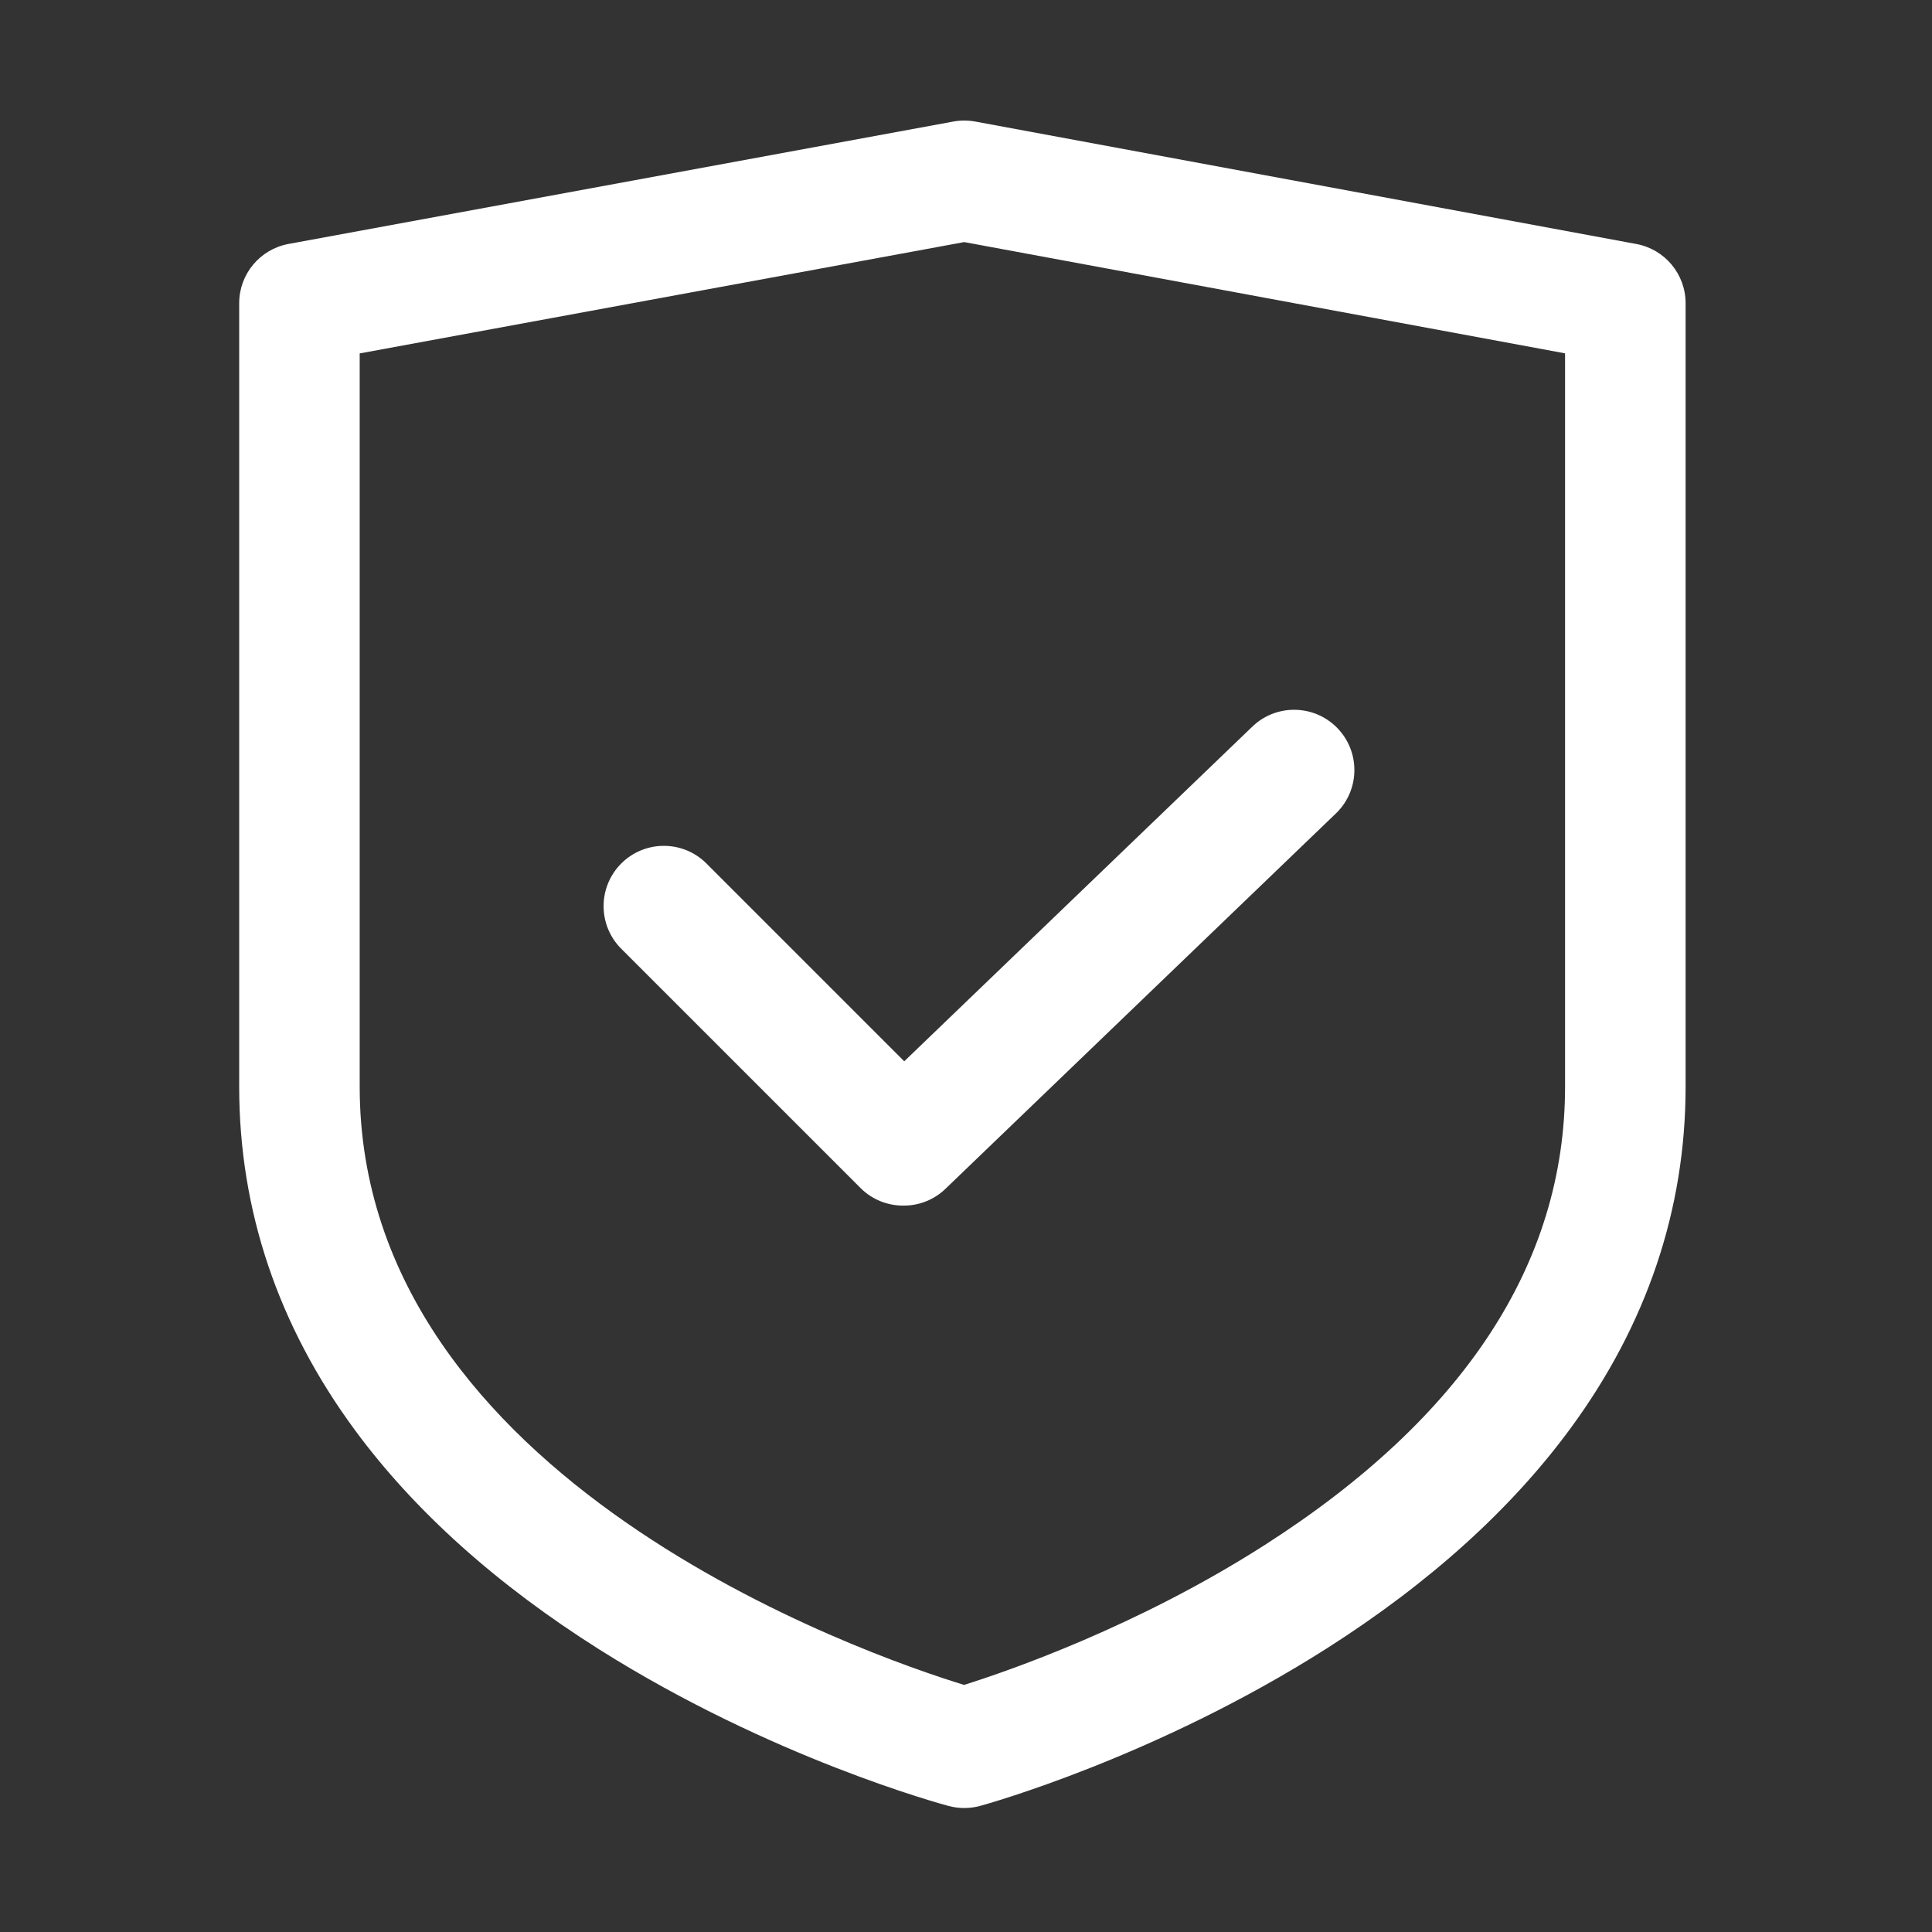
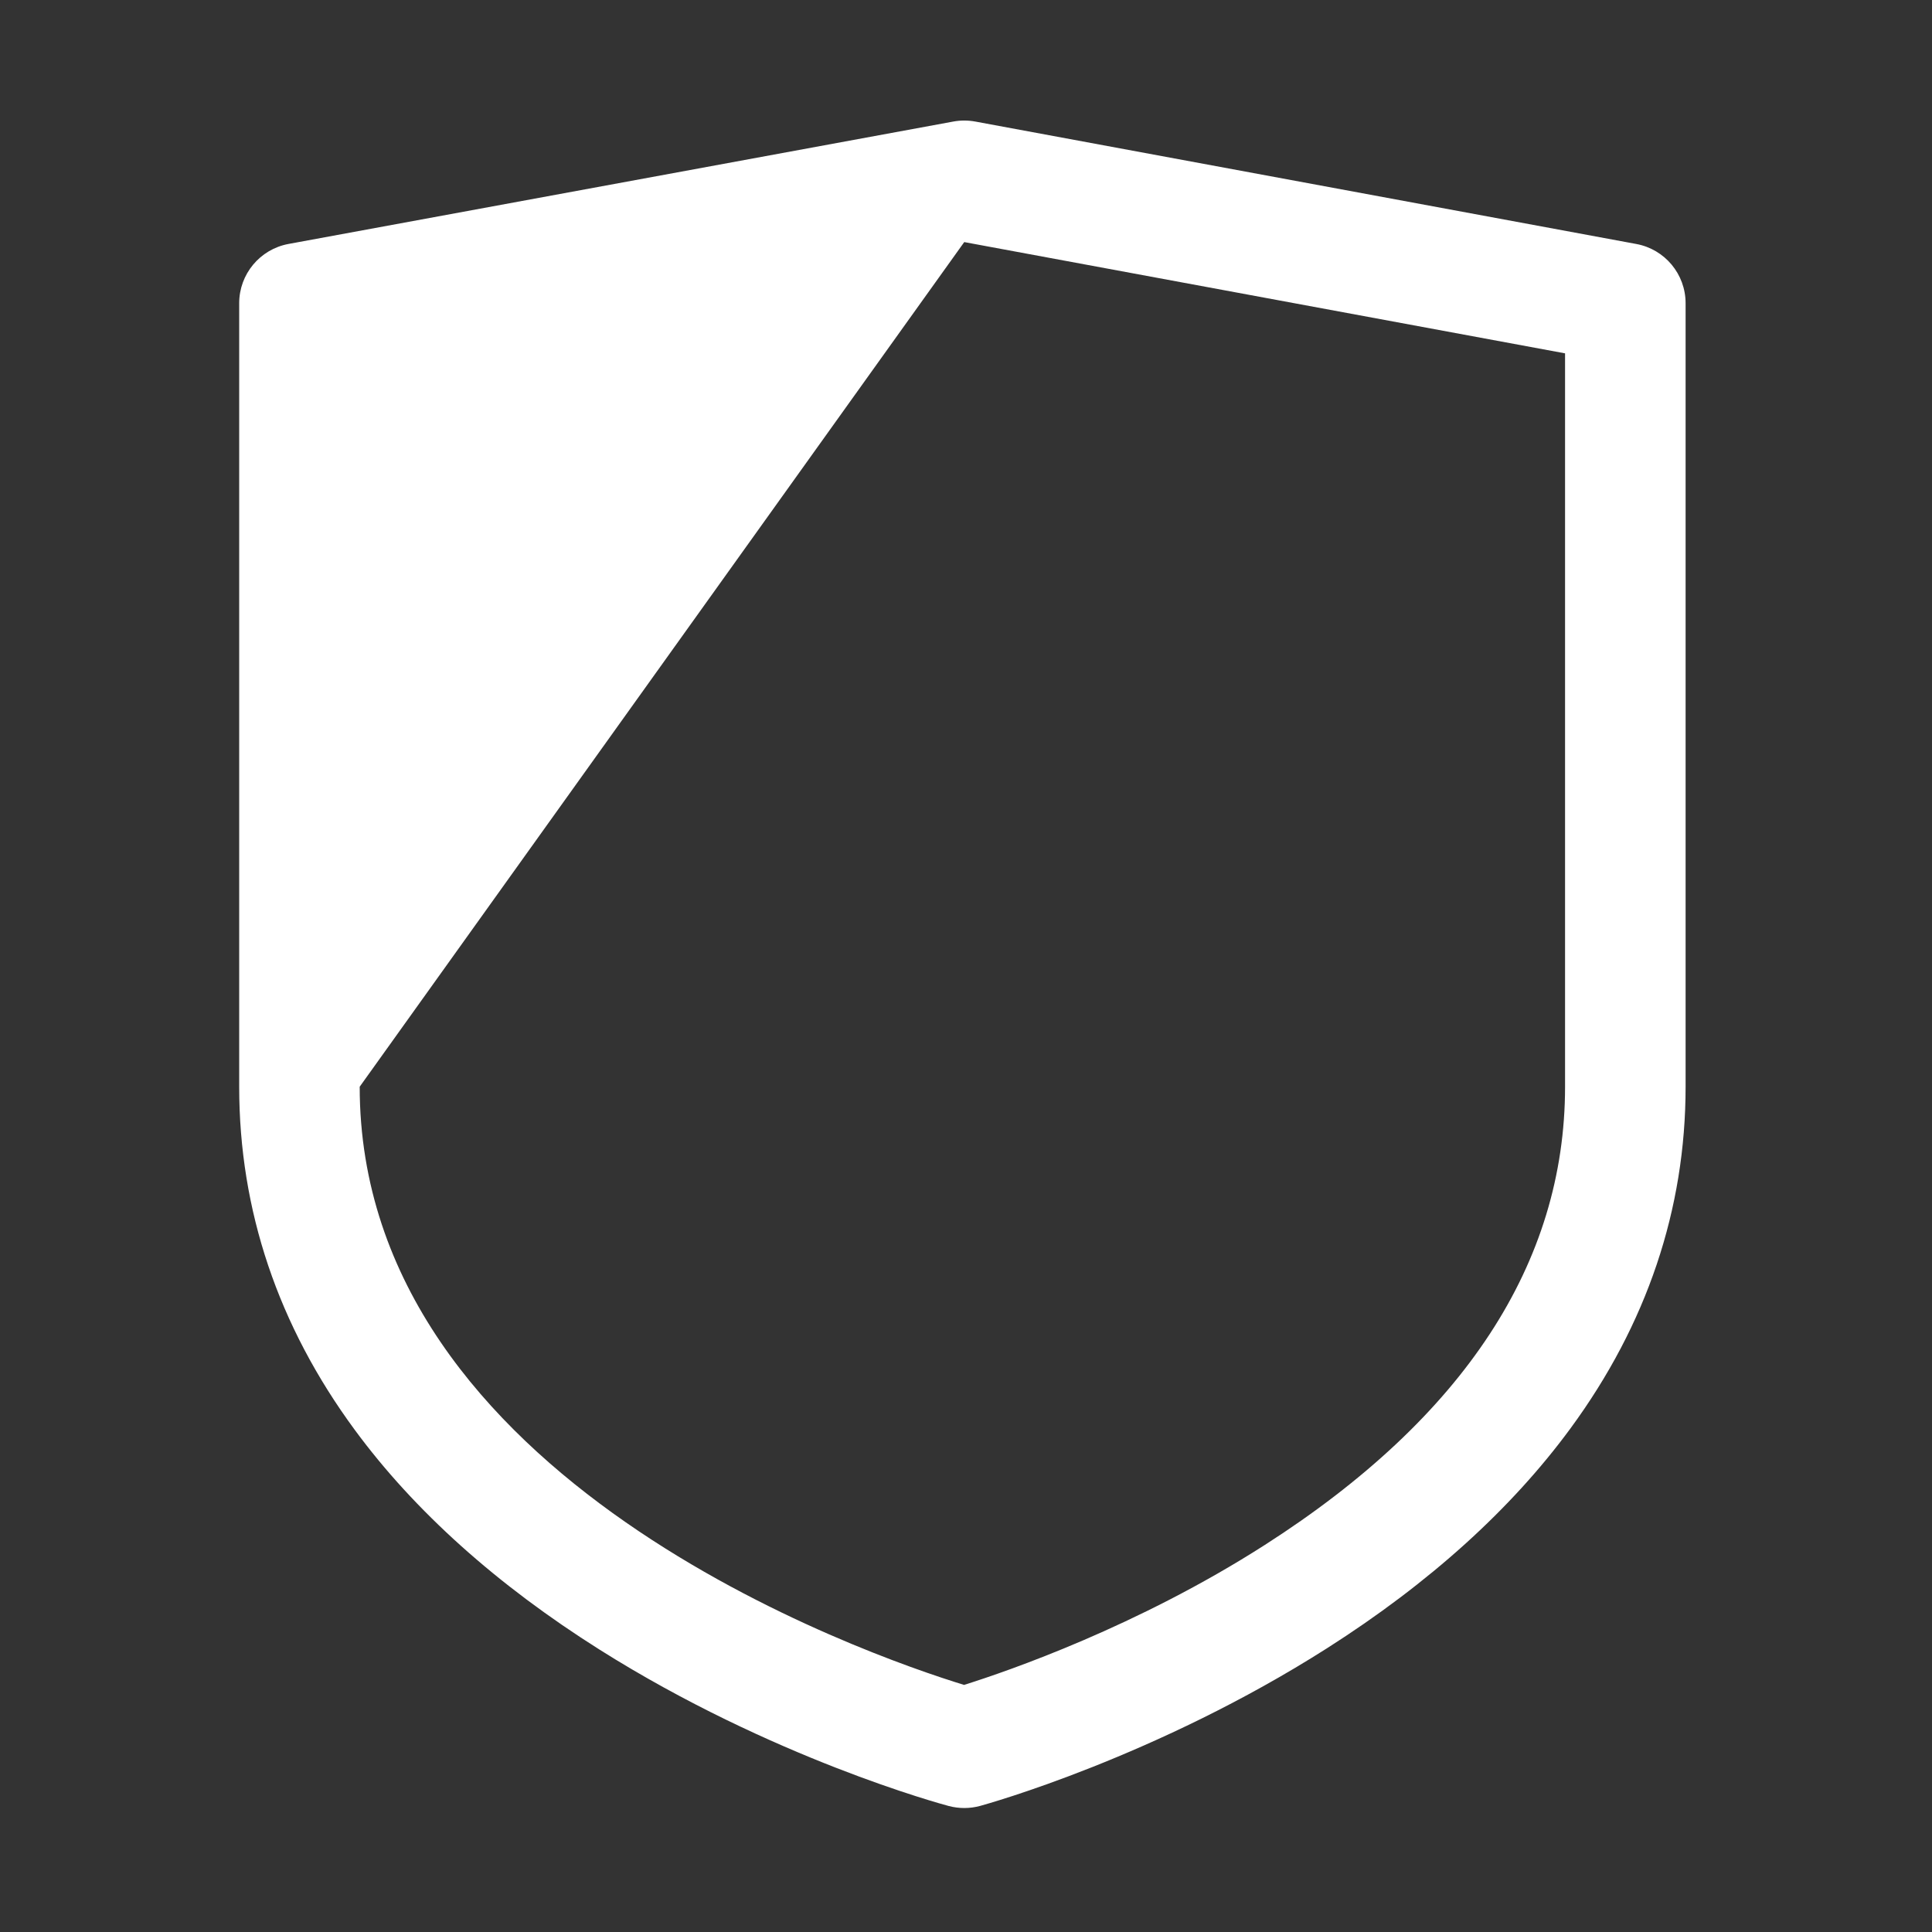
<svg xmlns="http://www.w3.org/2000/svg" width="56" height="56" viewBox="0 0 56 56" fill="none">
  <rect x="0" y="0" width="56" height="56" fill="#333333" stroke="none" />
-   <path d="M47.429 7.072L28.268 3.523C28.058 3.485 27.843 3.484 27.633 3.523L8.363 7.071C7.534 7.224 6.933 7.947 6.933 8.789V31.499C6.933 35.08 8.06 38.426 10.284 41.447C12.012 43.795 14.401 45.938 17.383 47.818C22.368 50.96 27.293 52.293 27.5 52.348C27.799 52.427 28.113 52.426 28.41 52.345C28.616 52.288 33.512 50.929 38.468 47.773C41.433 45.885 43.807 43.74 45.525 41.398C47.736 38.384 48.858 35.053 48.858 31.499V8.789C48.858 7.947 48.257 7.225 47.429 7.072ZM45.364 31.499C45.364 36.614 42.436 41.084 36.66 44.782C32.972 47.144 29.22 48.437 27.944 48.838C25.144 47.977 10.426 42.905 10.426 31.499V10.244L27.949 7.017L45.364 10.242V31.499Z" fill="white" />
-   <path d="M20.477 25.029C19.795 24.347 18.689 24.347 18.007 25.029C17.325 25.712 17.325 26.818 18.007 27.5L24.941 34.434C25.284 34.777 25.735 34.948 26.186 34.945C26.636 34.948 27.087 34.777 27.43 34.434L38.746 23.555C39.428 22.873 39.428 21.767 38.746 21.085C38.063 20.403 36.957 20.403 36.275 21.085L26.21 30.762L20.477 25.029Z" fill="white" />
+   <path d="M47.429 7.072L28.268 3.523C28.058 3.485 27.843 3.484 27.633 3.523L8.363 7.071C7.534 7.224 6.933 7.947 6.933 8.789V31.499C6.933 35.08 8.06 38.426 10.284 41.447C12.012 43.795 14.401 45.938 17.383 47.818C22.368 50.96 27.293 52.293 27.5 52.348C27.799 52.427 28.113 52.426 28.41 52.345C28.616 52.288 33.512 50.929 38.468 47.773C41.433 45.885 43.807 43.74 45.525 41.398C47.736 38.384 48.858 35.053 48.858 31.499V8.789C48.858 7.947 48.257 7.225 47.429 7.072ZM45.364 31.499C45.364 36.614 42.436 41.084 36.66 44.782C32.972 47.144 29.22 48.437 27.944 48.838C25.144 47.977 10.426 42.905 10.426 31.499L27.949 7.017L45.364 10.242V31.499Z" fill="white" />
</svg>